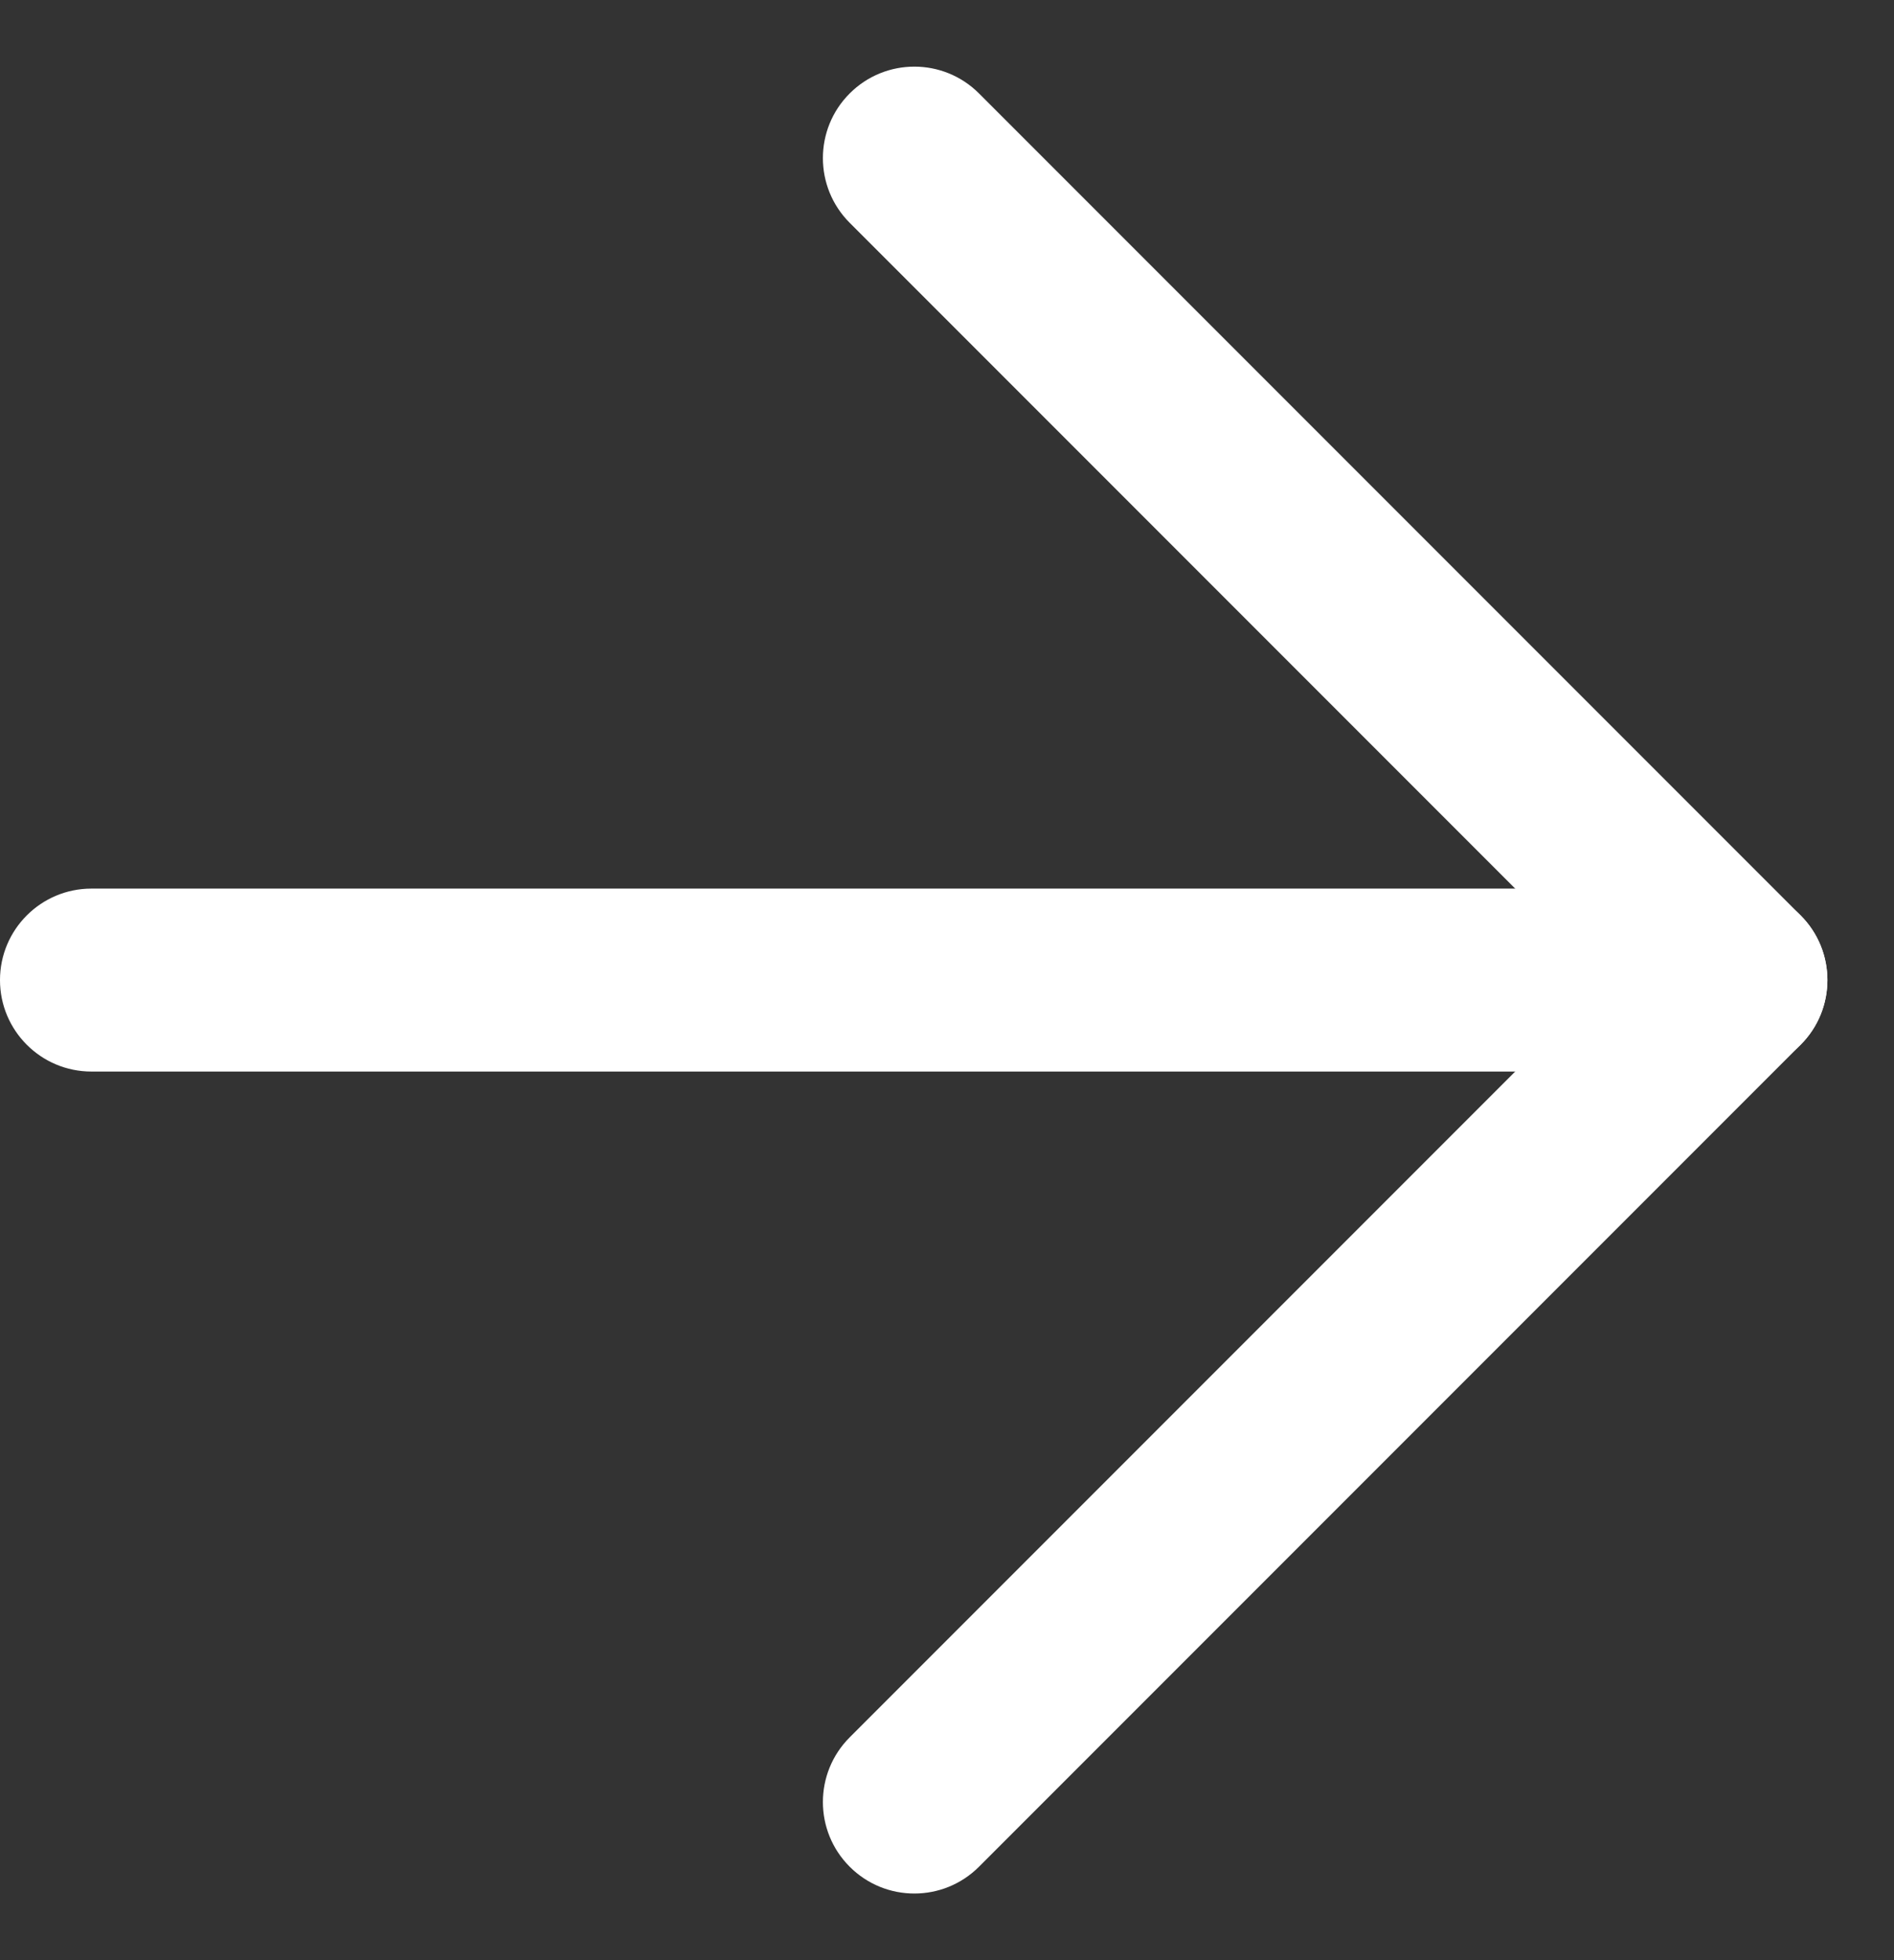
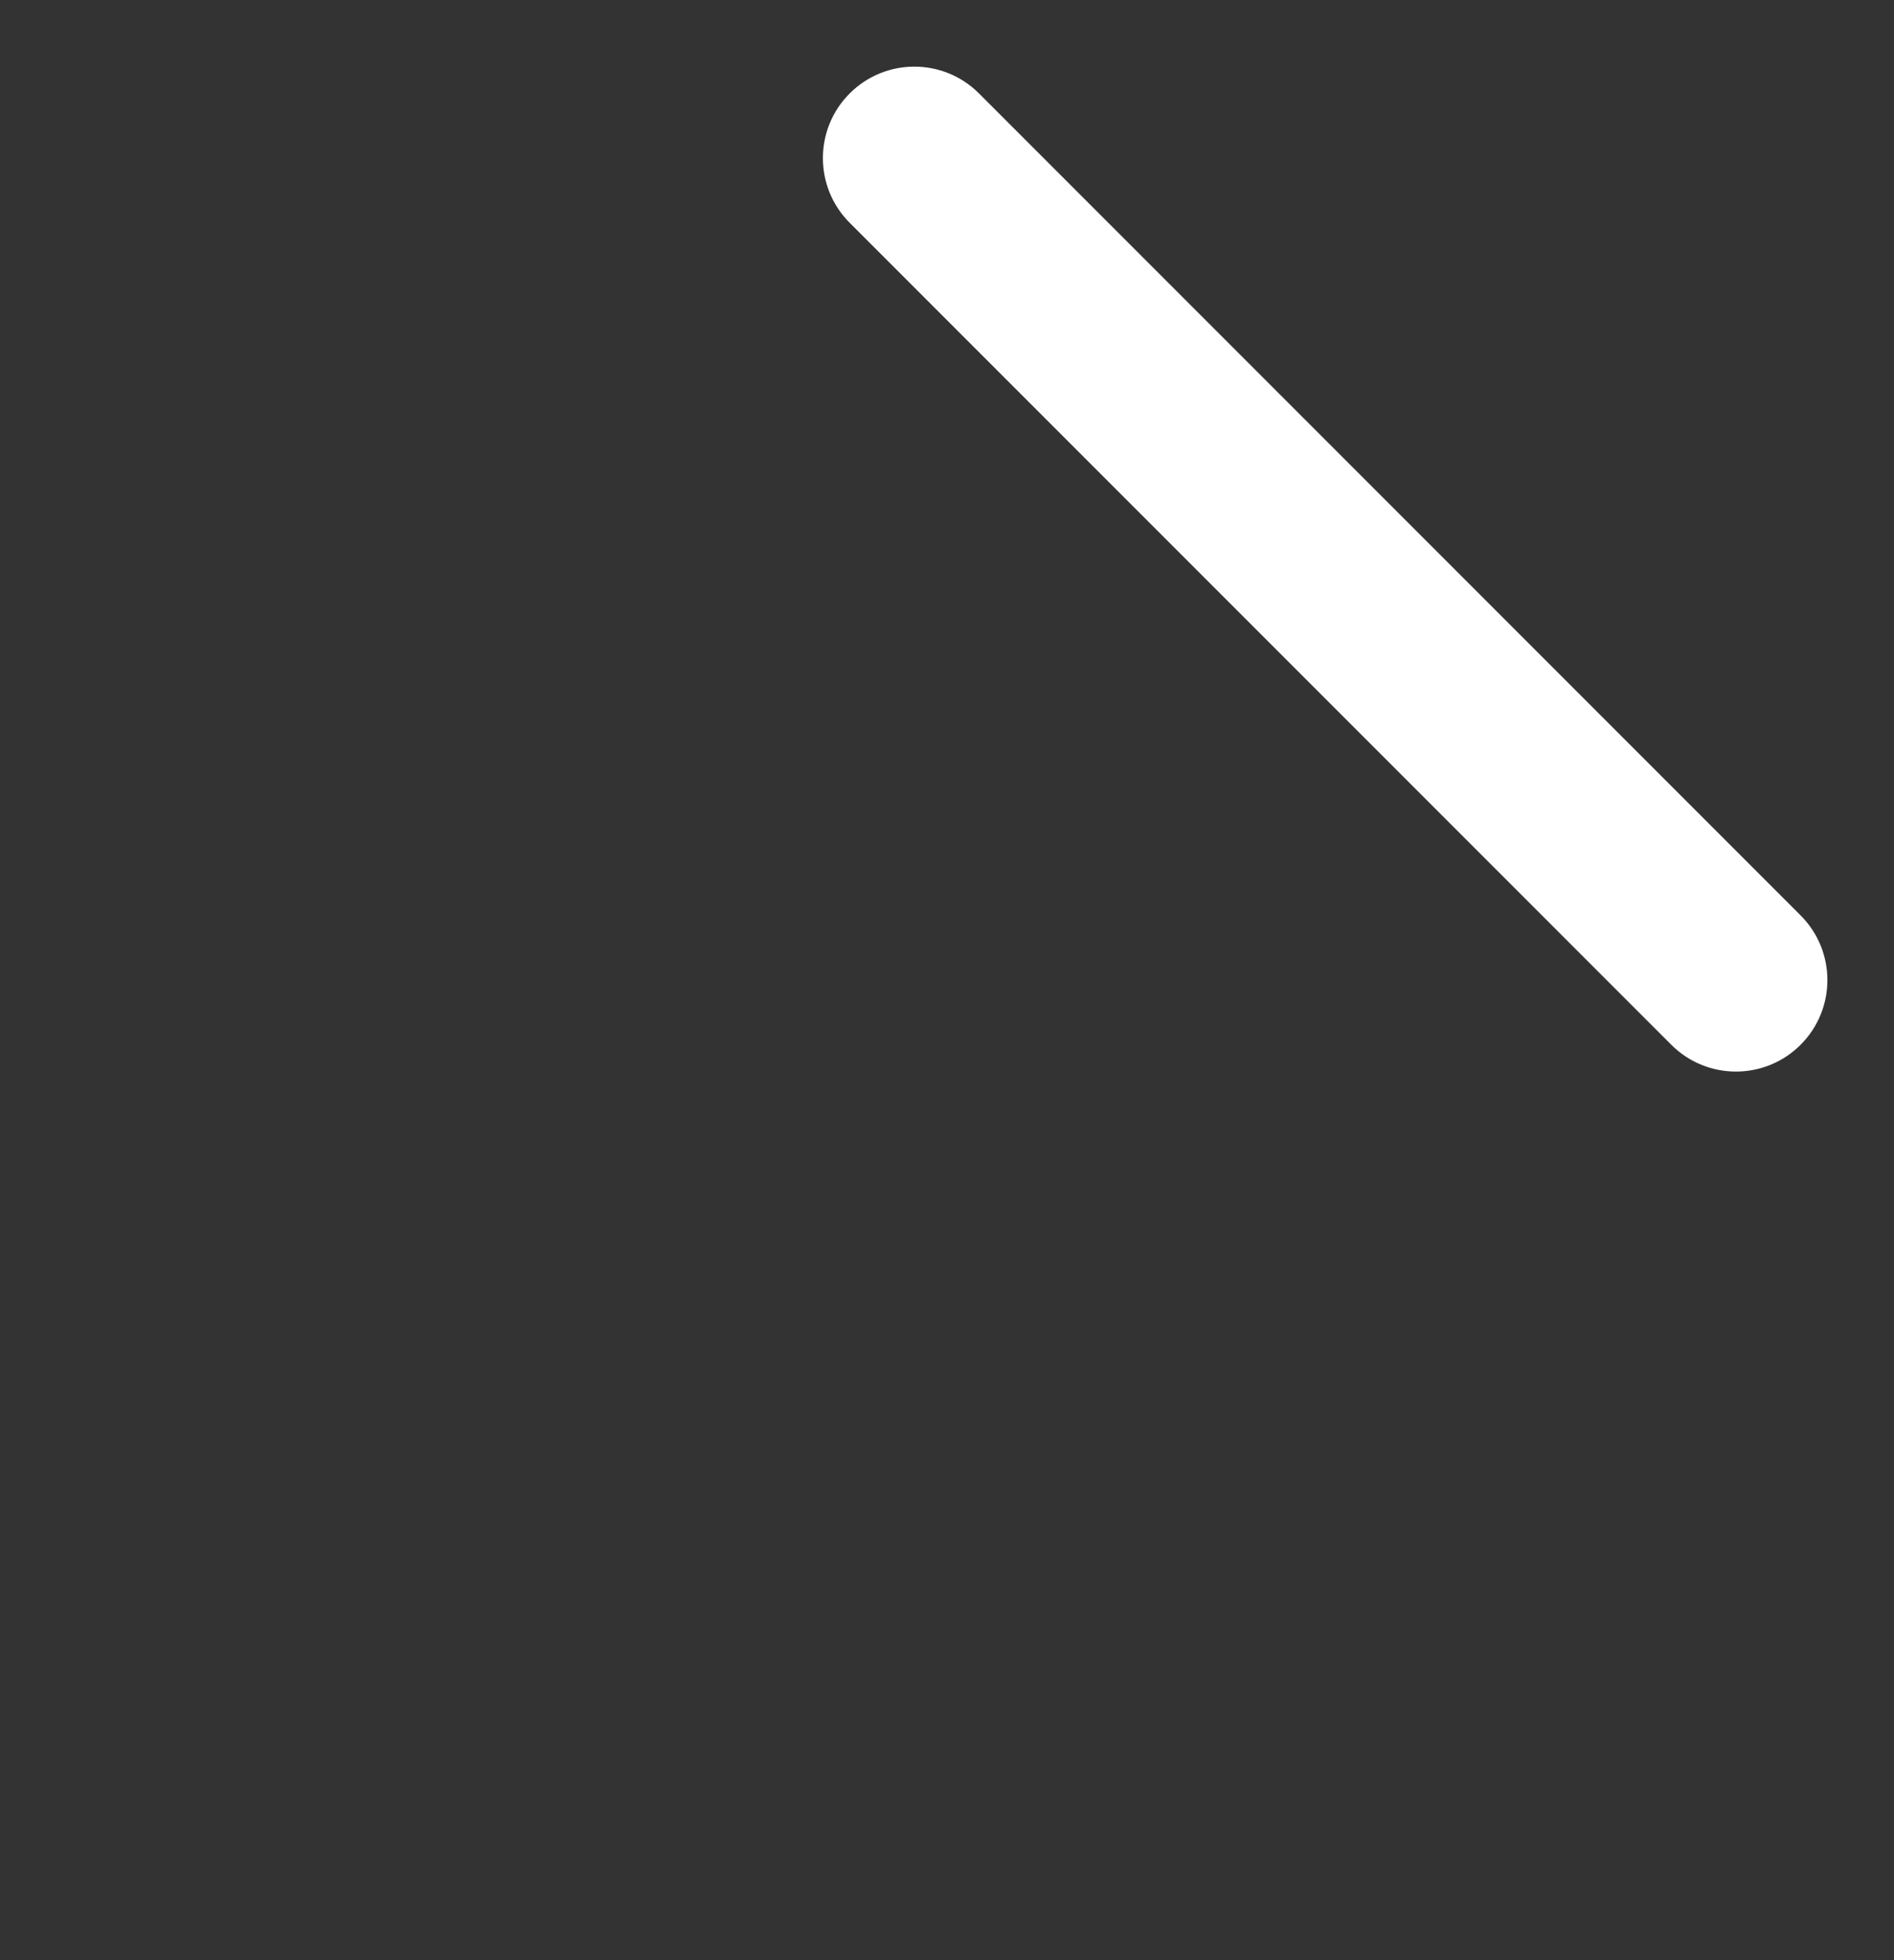
<svg xmlns="http://www.w3.org/2000/svg" width="29" height="30" viewBox="0 0 29 30" fill="none">
  <rect x="0" y="0" width="29" height="30" fill="#333333" stroke="none" />
-   <path fill-rule="evenodd" clip-rule="evenodd" d="M13.01 28.57C12.463 28.023 12.463 27.137 13.01 26.59L25.59 14.01C26.137 13.463 27.023 13.463 27.57 14.01C28.117 14.557 28.117 15.443 27.57 15.99L14.99 28.57C14.443 29.117 13.557 29.117 13.01 28.57Z" fill="#FFFFFF" />
  <path fill-rule="evenodd" clip-rule="evenodd" d="M27.57 15.99C27.023 16.537 26.137 16.537 25.59 15.99L13.01 3.41C12.463 2.863 12.463 1.977 13.01 1.43C13.557 0.883 14.443 0.883 14.99 1.43L27.57 14.01C28.117 14.557 28.117 15.443 27.57 15.99Z" fill="#FFFFFF" />
-   <path fill-rule="evenodd" clip-rule="evenodd" d="M25.76 15C25.76 15.773 25.133 16.4 24.36 16.4L1.4 16.4C0.627 16.4 -7.24245e-05 15.773 -7.23569e-05 15C-7.22893e-05 14.227 0.627 13.6 1.4 13.6L24.36 13.6C25.133 13.6 25.76 14.227 25.76 15Z" fill="#FFFFFF" />
</svg>